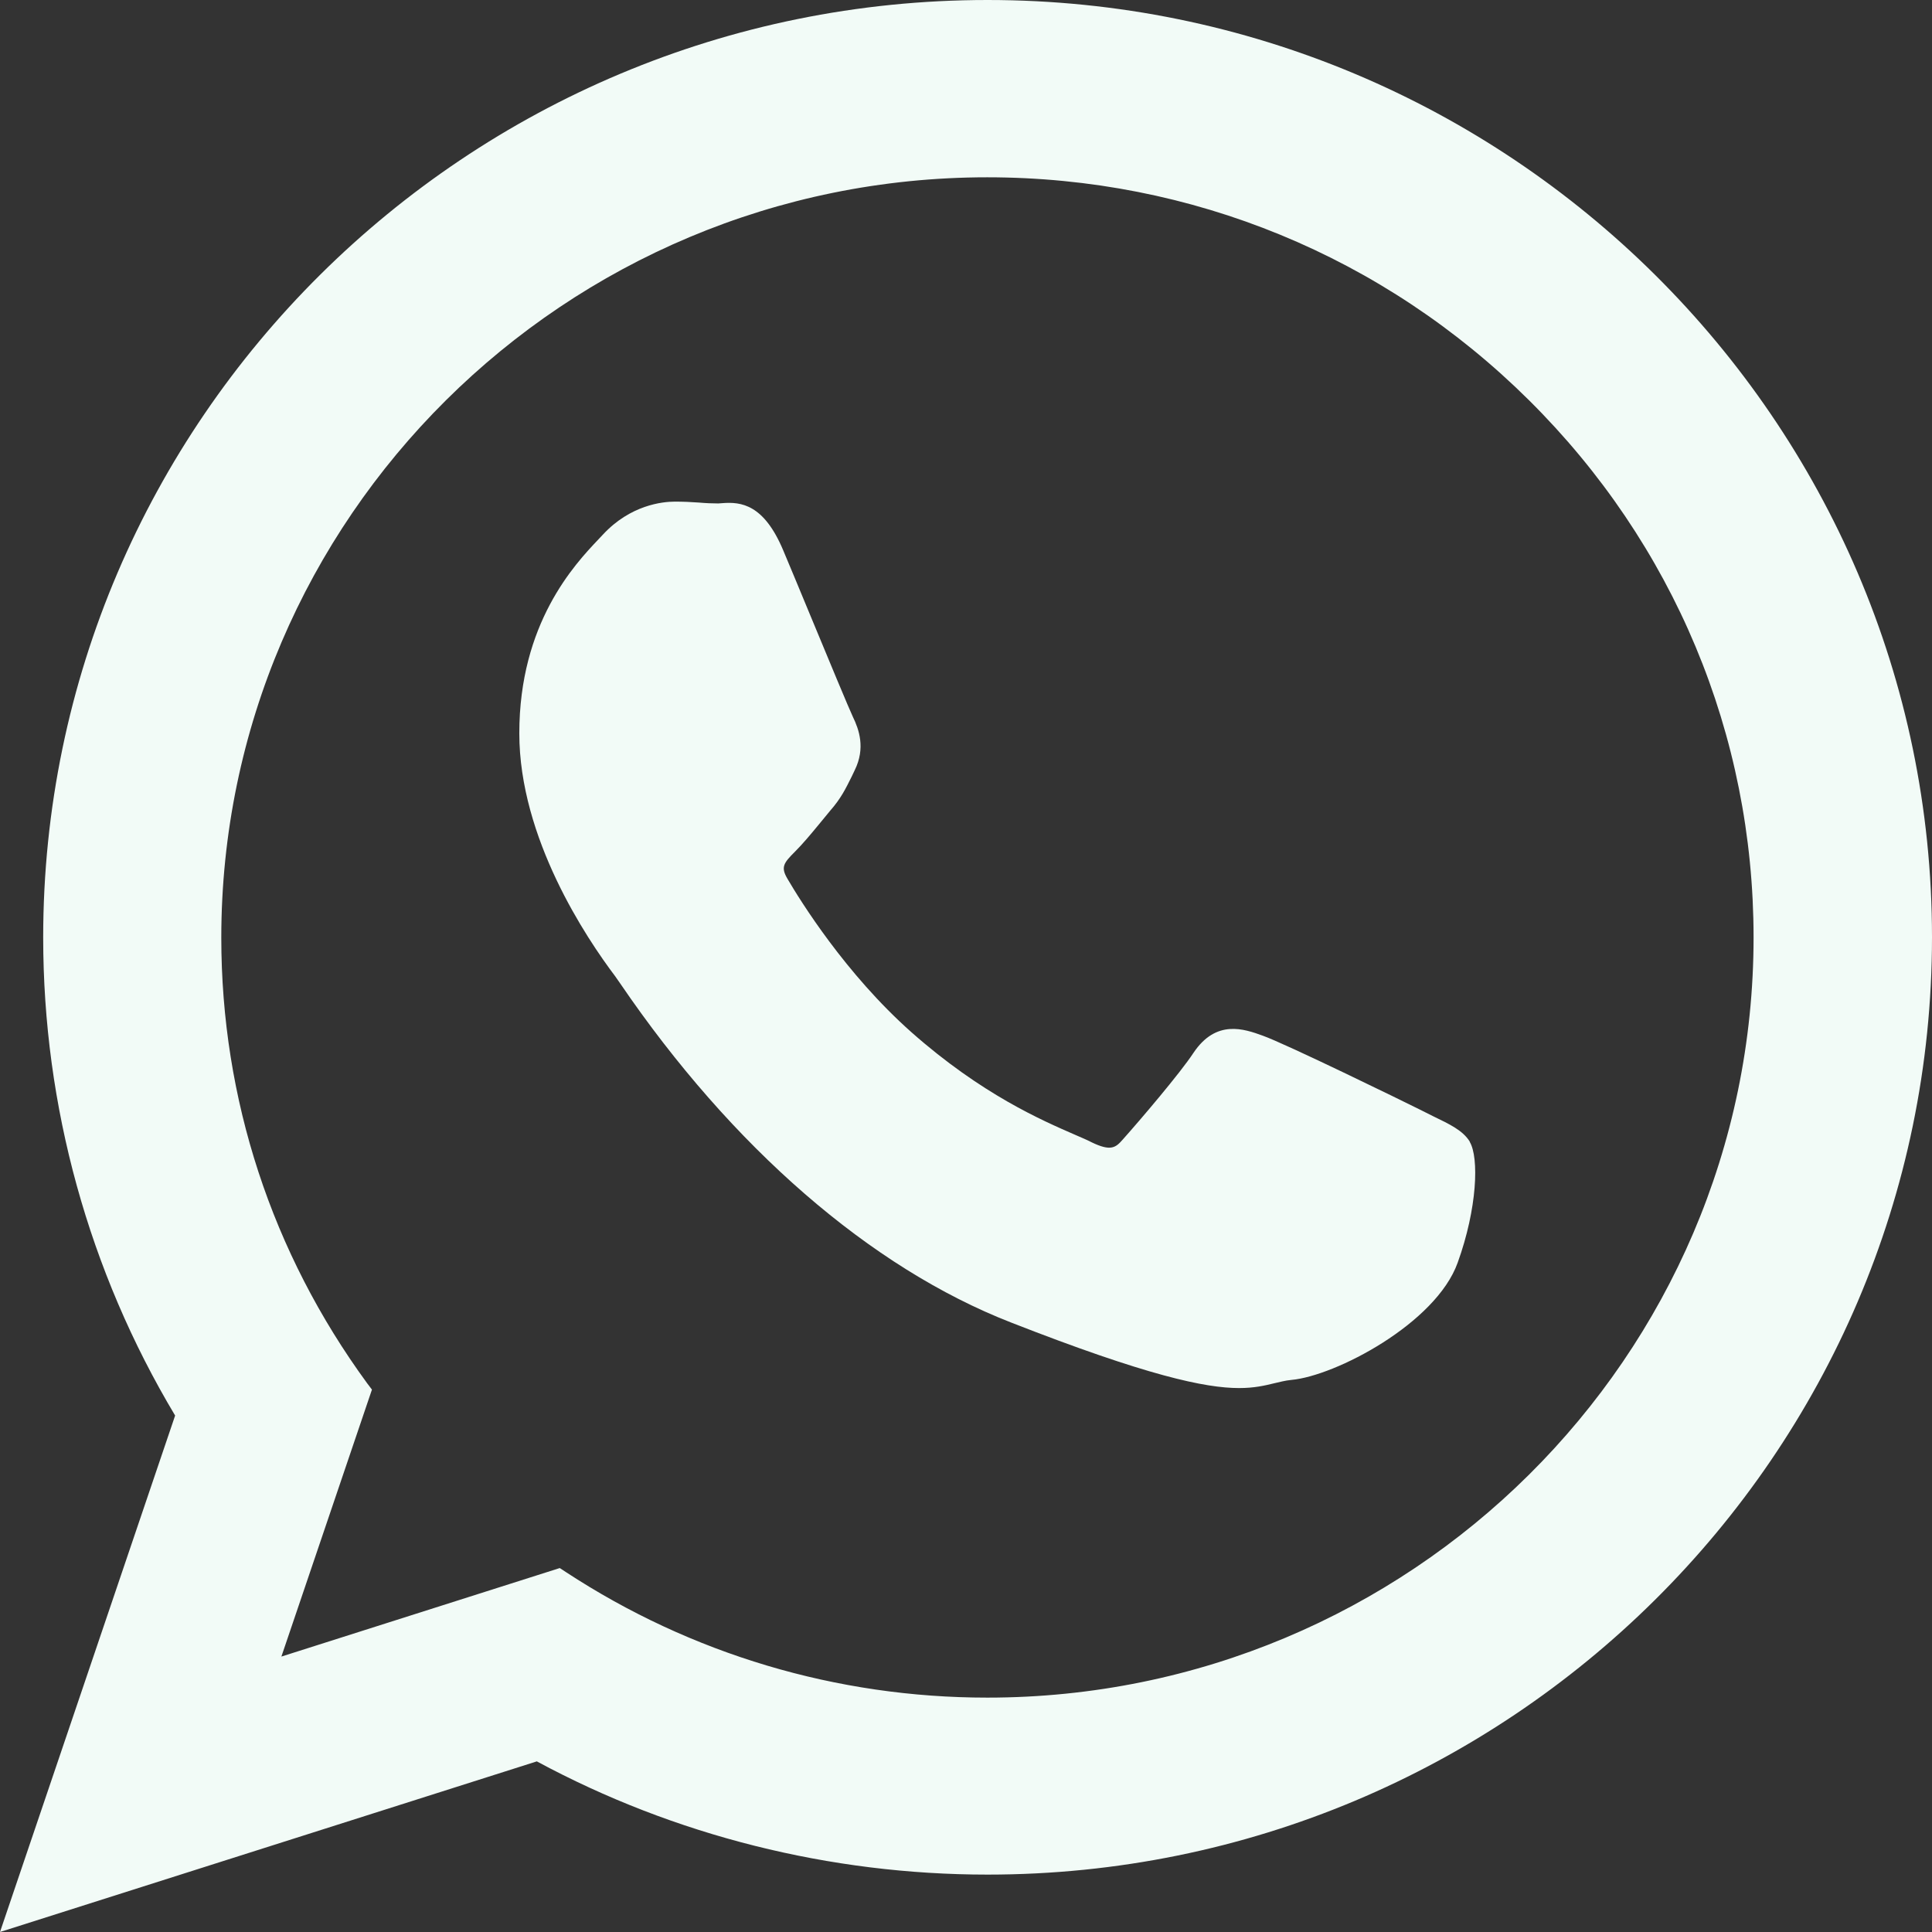
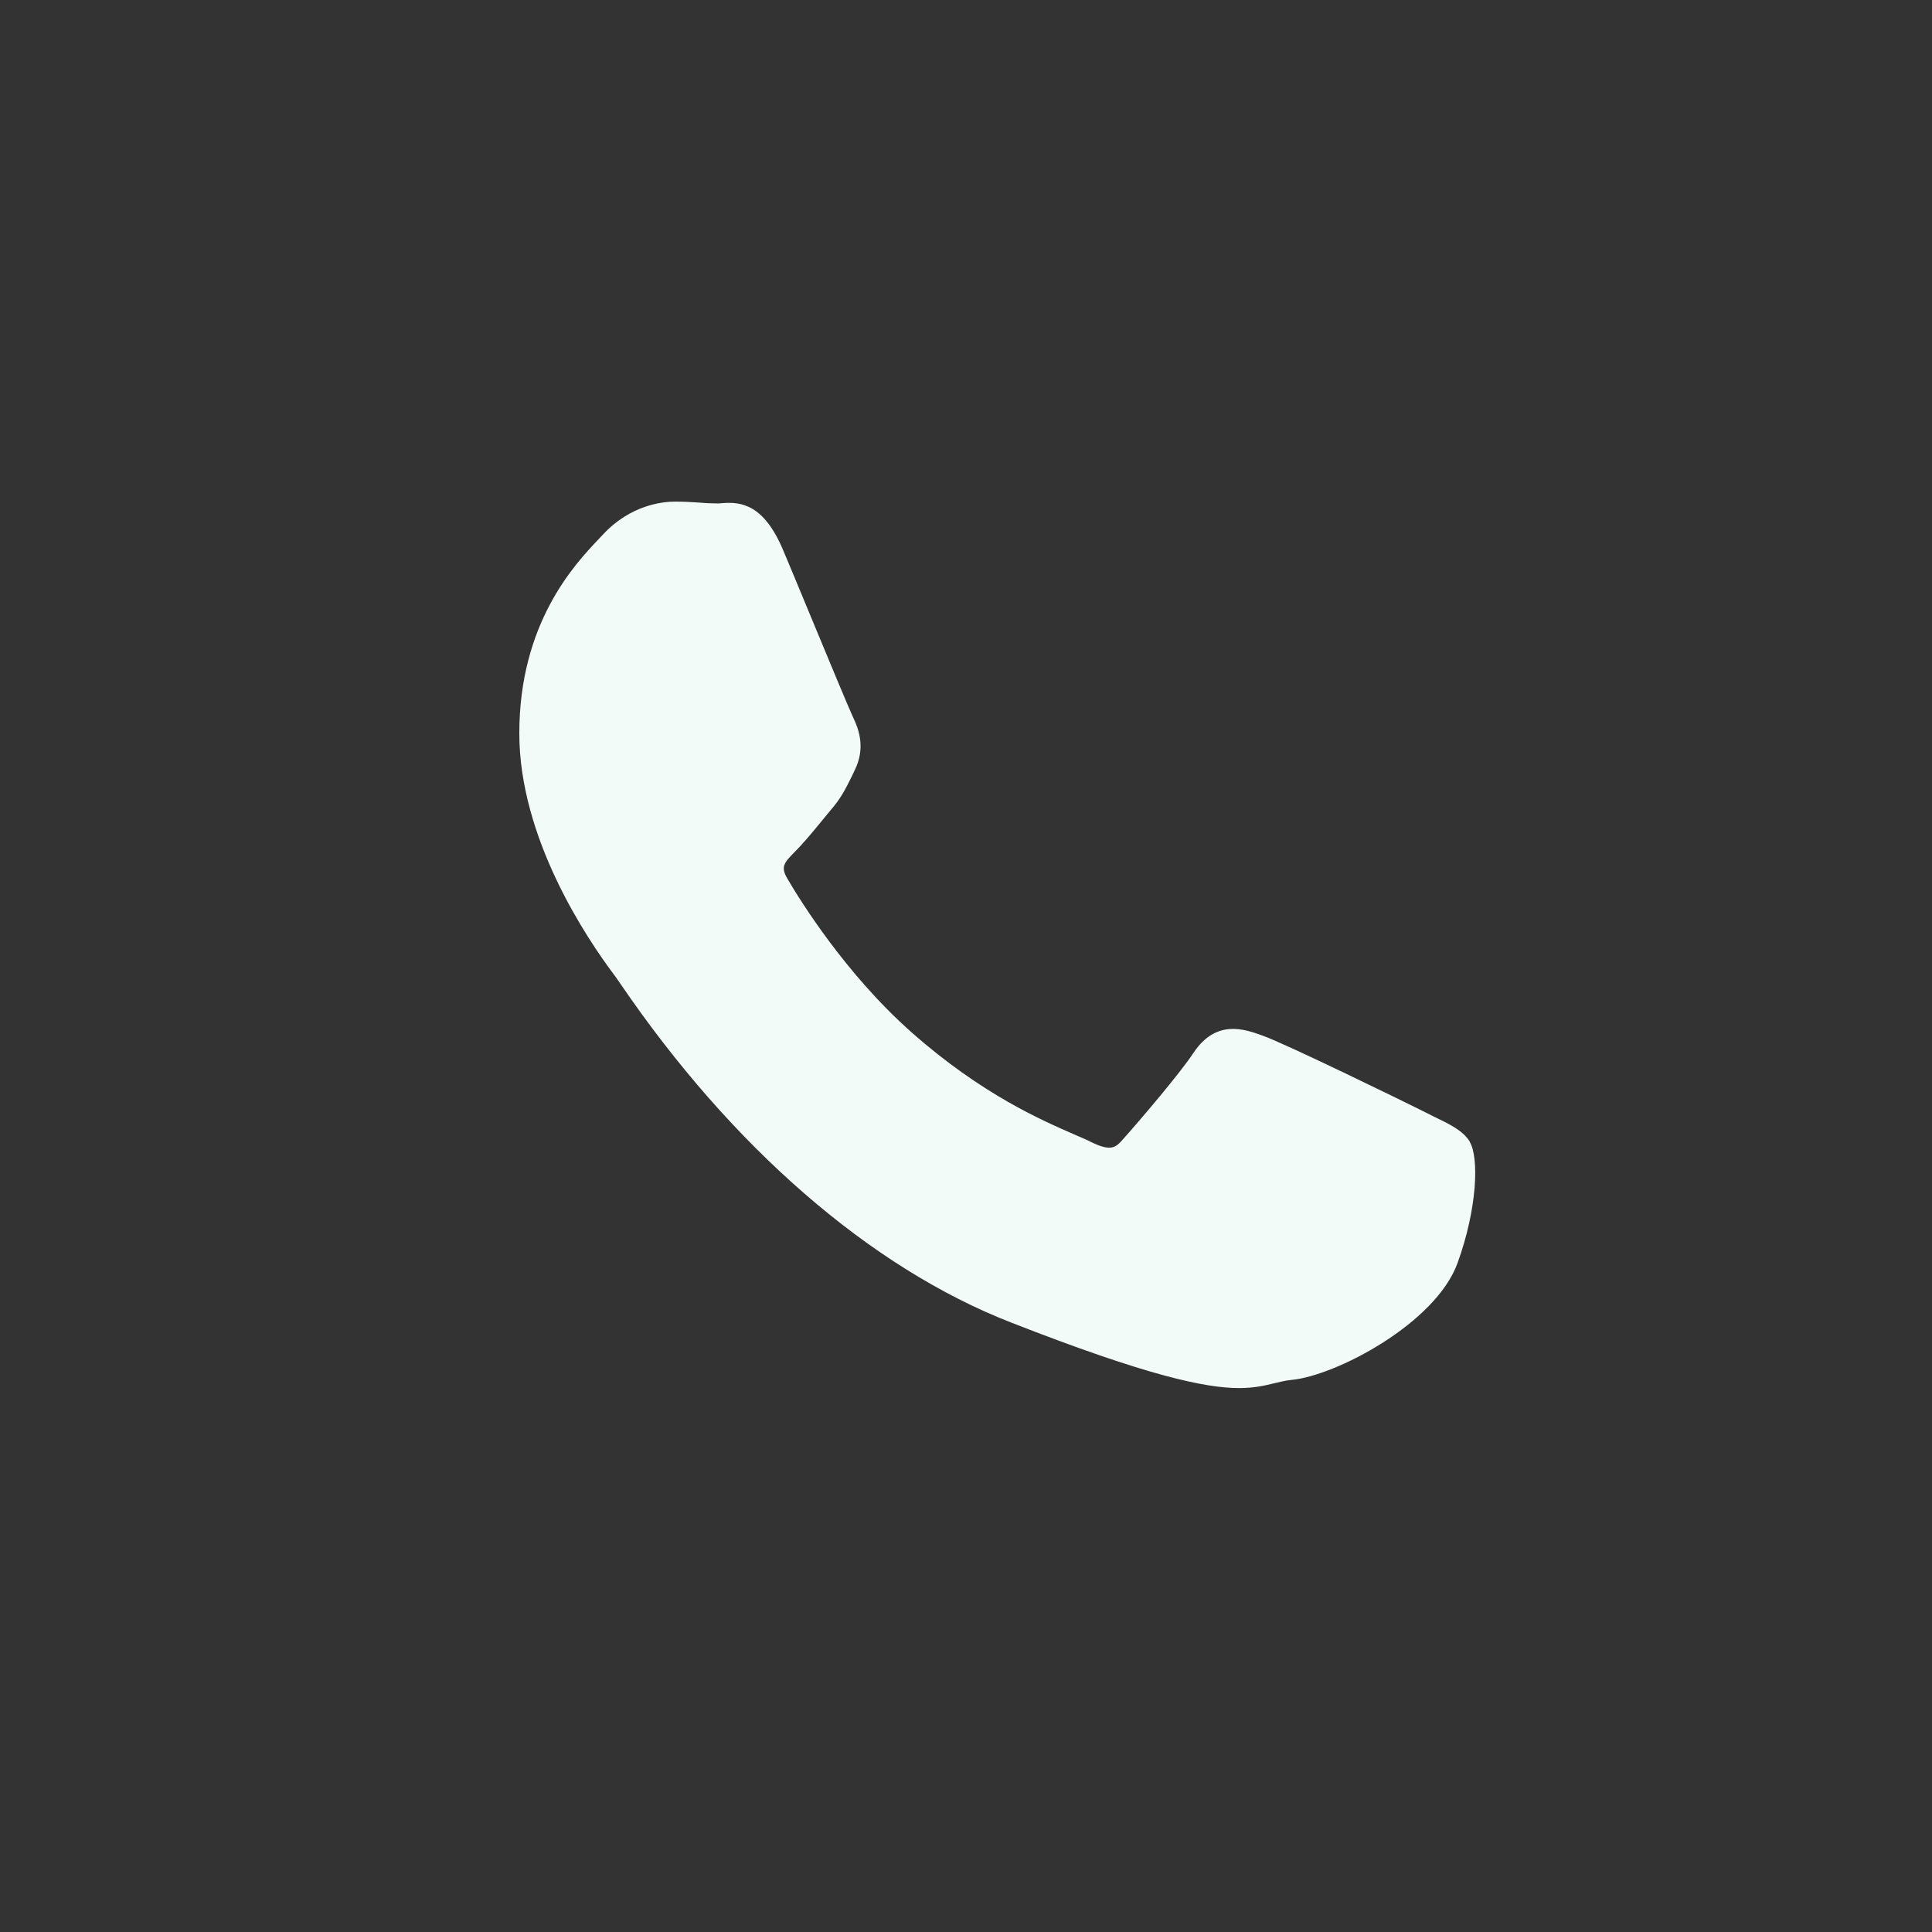
<svg xmlns="http://www.w3.org/2000/svg" width="48" height="48" viewBox="0 0 48 48" fill="none">
  <rect x="0" y="0" width="48" height="48" fill="#333333" stroke="none" />
  <path d="M15.407 24.431C18.183 28.506 21.633 31.5 25.121 32.858C28.497 34.179 29.945 34.486 30.785 34.486C31.16 34.486 31.415 34.426 31.662 34.366C31.797 34.336 31.925 34.299 32.082 34.284C33.178 34.186 35.675 32.88 36.215 31.372C36.703 30.022 36.748 28.761 36.516 28.371V28.363C36.343 28.086 36.028 27.936 35.593 27.726L35.278 27.568C34.858 27.358 31.94 25.932 31.37 25.73C30.912 25.564 30.215 25.317 29.652 26.157C29.322 26.66 28.324 27.831 27.889 28.318C27.717 28.513 27.597 28.611 27.117 28.378C27.019 28.326 26.877 28.266 26.704 28.191C25.894 27.838 24.394 27.193 22.646 25.647C21.003 24.191 19.878 22.368 19.57 21.843C19.39 21.543 19.465 21.445 19.758 21.152C19.938 20.972 20.14 20.732 20.343 20.485C20.441 20.372 20.53 20.252 20.621 20.147C20.898 19.832 21.011 19.592 21.161 19.292L21.236 19.134C21.506 18.586 21.341 18.121 21.191 17.813C21.108 17.641 20.568 16.343 20.133 15.292C19.878 14.669 19.623 14.069 19.458 13.671C18.978 12.531 18.415 12.463 17.943 12.501L17.845 12.508C17.695 12.508 17.53 12.501 17.365 12.486C17.17 12.471 16.968 12.463 16.765 12.463C16.457 12.463 15.662 12.546 14.98 13.281L14.867 13.401C14.275 14.024 12.902 15.487 12.902 18.219C12.902 20.822 14.567 23.306 15.287 24.259C15.31 24.289 15.347 24.349 15.407 24.431Z" fill="#F2FBF7" />
-   <path d="M24.536 0C11.597 0 1.073 10.445 1.073 23.291C1.073 27.478 2.205 31.582 4.351 35.169L0 48L13.337 43.761C16.758 45.606 20.628 46.574 24.536 46.574C37.476 46.574 48 36.129 48 23.283C48 10.452 37.476 0 24.536 0ZM9.121 34.366C6.751 31.125 5.498 27.298 5.498 23.298C5.498 12.883 14.035 4.405 24.529 4.405C29.607 4.405 34.385 6.37 37.986 9.942C41.587 13.514 43.567 18.256 43.567 23.291C43.567 33.706 35.031 42.177 24.529 42.177C20.793 42.177 17.17 41.097 14.057 39.056L13.907 38.958L6.991 41.157L9.241 34.524L9.121 34.366Z" fill="#F2FBF7" />
</svg>